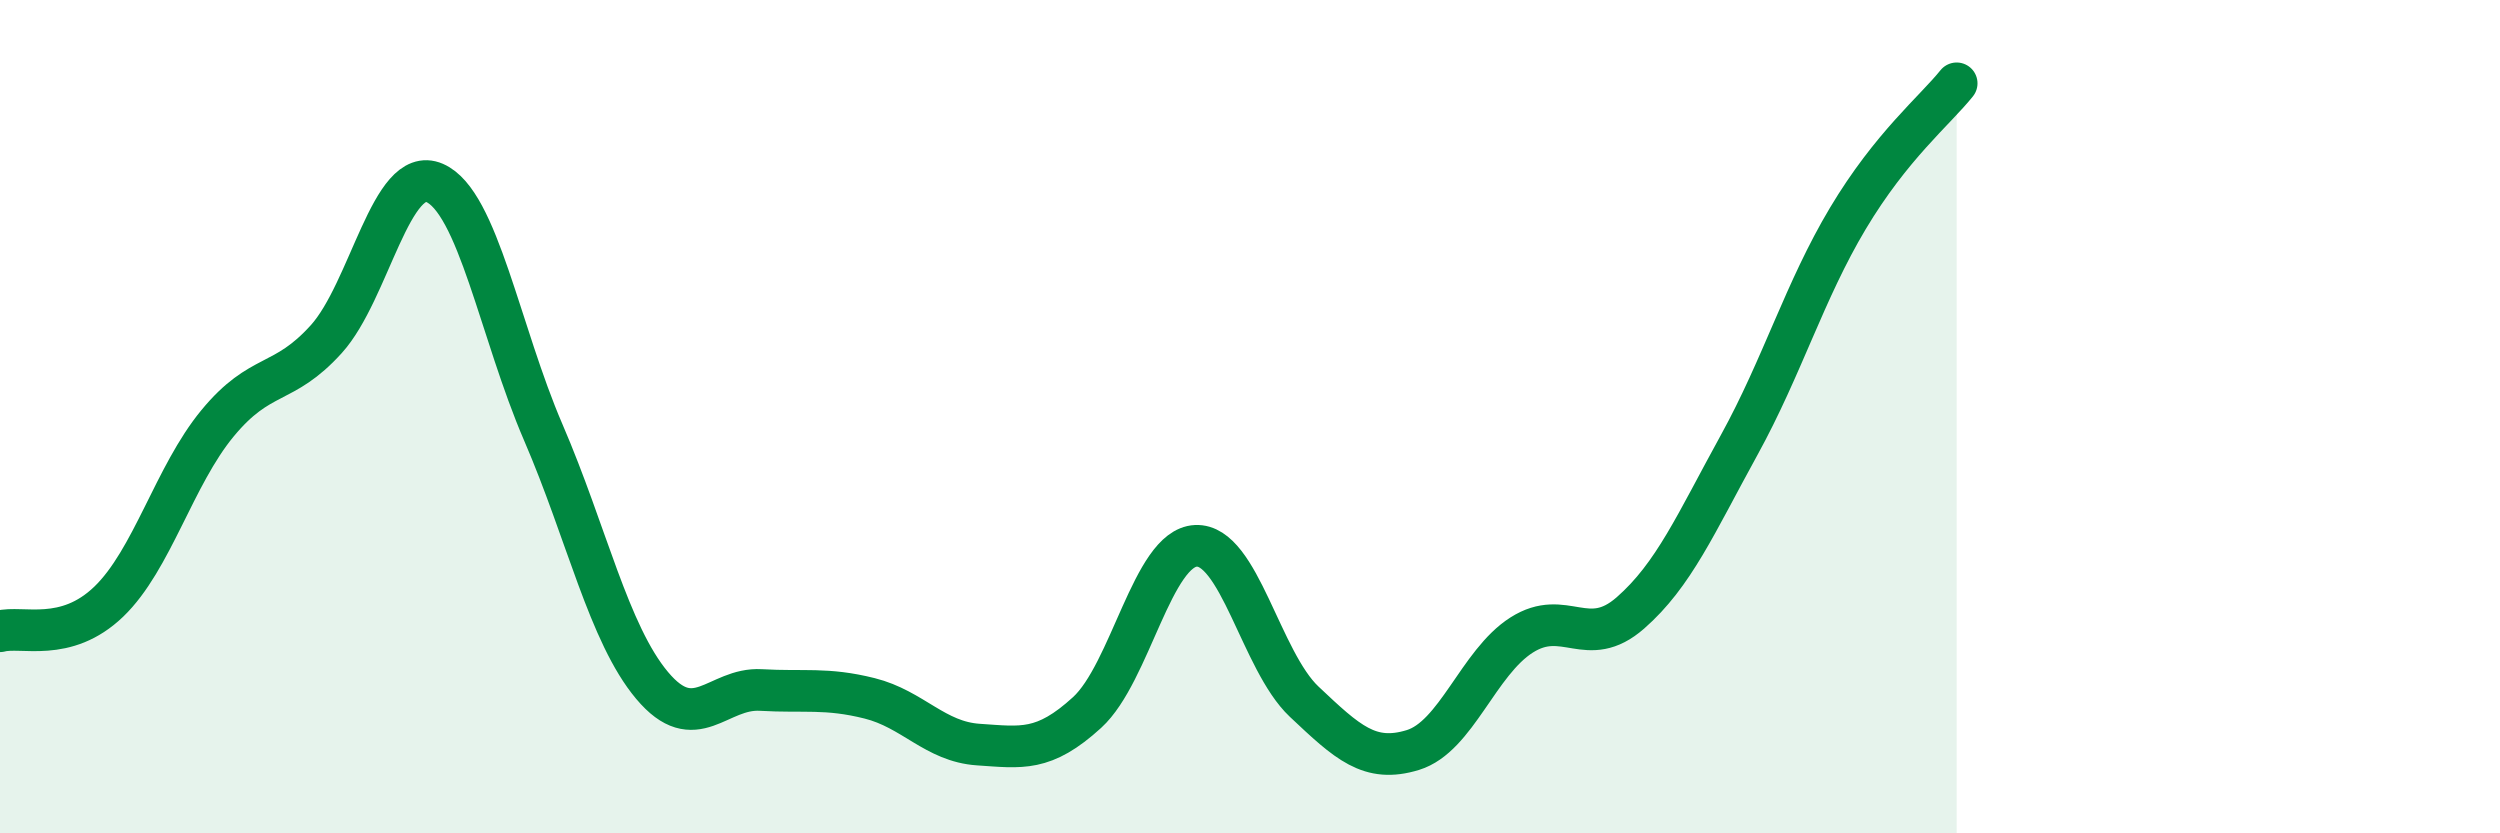
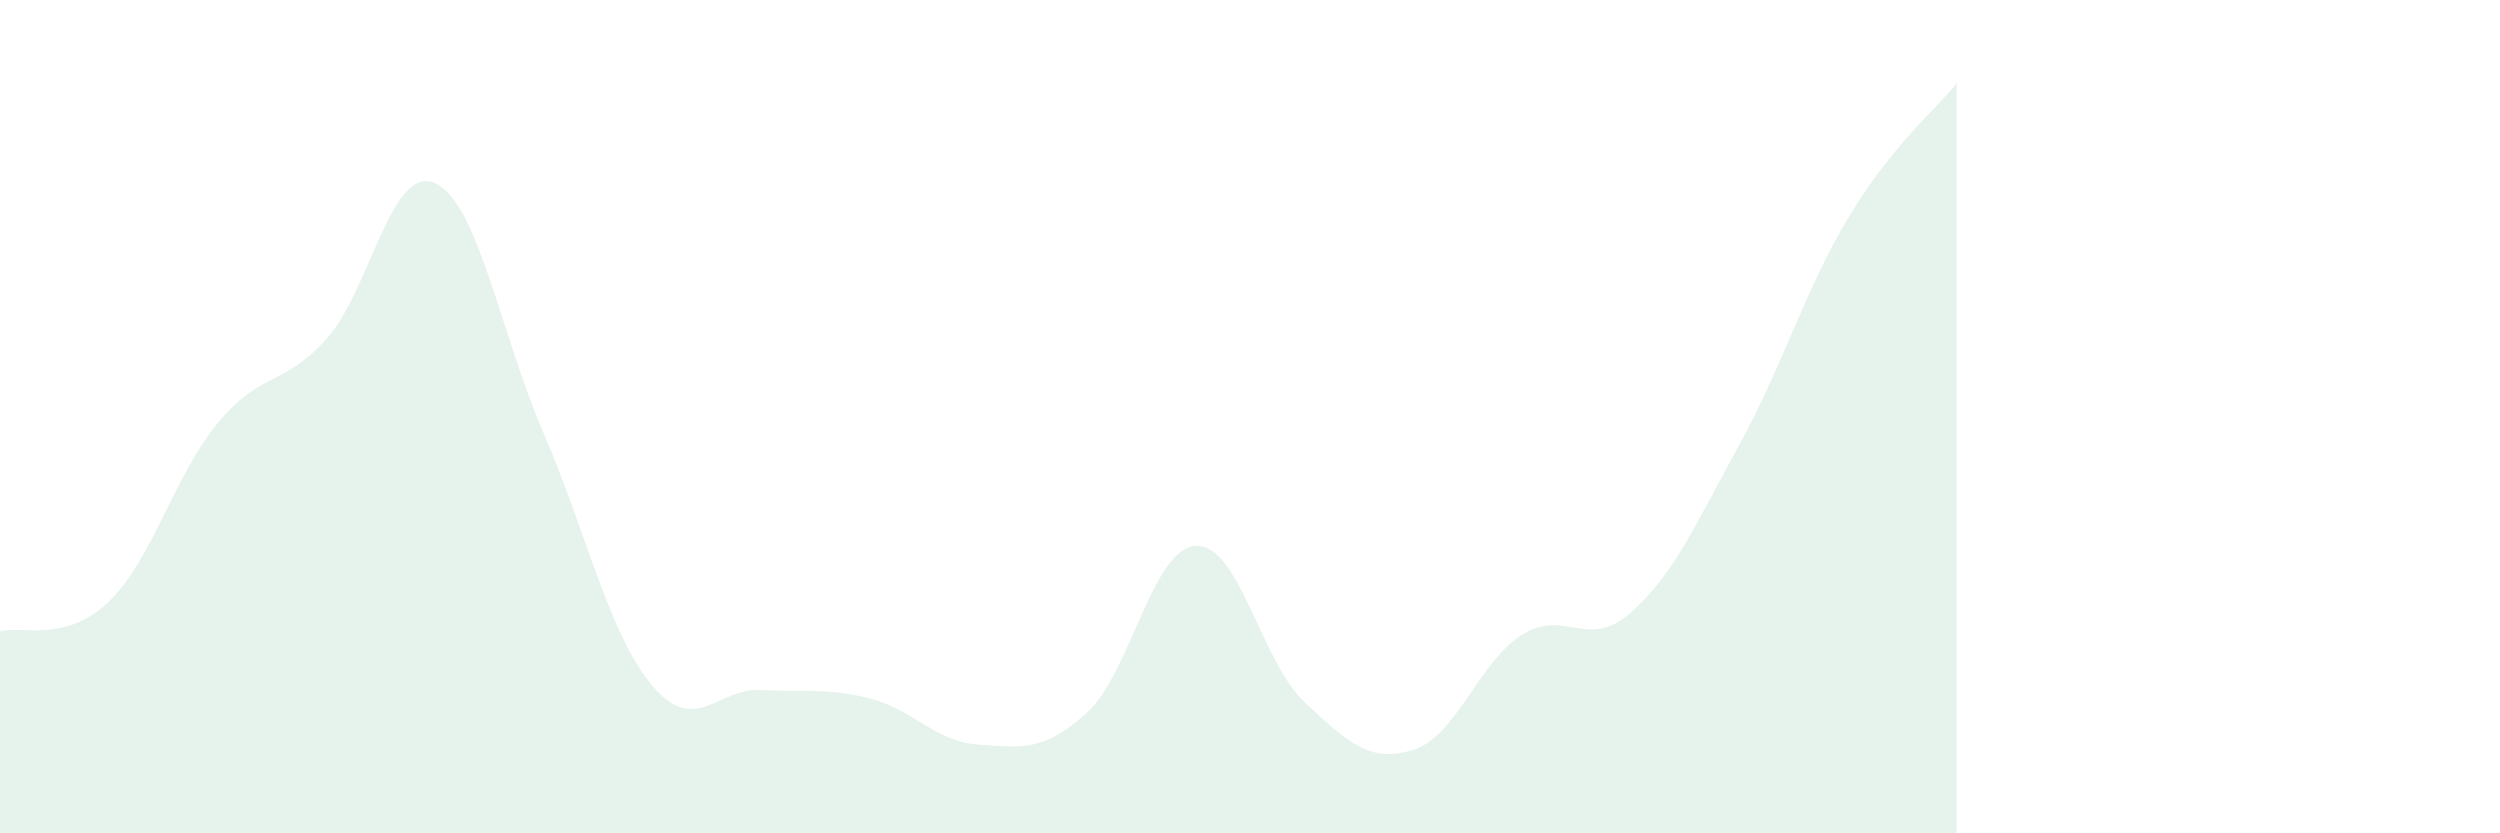
<svg xmlns="http://www.w3.org/2000/svg" width="60" height="20" viewBox="0 0 60 20">
  <path d="M 0,15.15 C 0.52,15.01 1.57,15.44 2.61,14.44 C 3.65,13.44 4.18,11.42 5.22,10.16 C 6.26,8.9 6.79,9.29 7.83,8.14 C 8.87,6.99 9.39,3.94 10.43,4.39 C 11.47,4.84 12,7.97 13.04,10.38 C 14.08,12.79 14.61,15.21 15.65,16.45 C 16.69,17.69 17.22,16.5 18.26,16.56 C 19.3,16.62 19.83,16.5 20.87,16.76 C 21.91,17.02 22.44,17.8 23.48,17.87 C 24.52,17.94 25.05,18.05 26.09,17.1 C 27.13,16.15 27.66,13.15 28.7,13.1 C 29.74,13.05 30.26,15.86 31.3,16.84 C 32.34,17.82 32.87,18.32 33.91,18 C 34.95,17.68 35.48,15.9 36.52,15.24 C 37.56,14.58 38.09,15.62 39.13,14.71 C 40.17,13.8 40.7,12.57 41.74,10.68 C 42.78,8.79 43.31,6.98 44.35,5.24 C 45.39,3.5 46.44,2.65 46.96,2L46.96 20L0 20Z" fill="#008740" opacity="0.1" stroke-linecap="round" stroke-linejoin="round" />
-   <path d="M 0,15.15 C 0.52,15.01 1.57,15.44 2.61,14.44 C 3.65,13.44 4.18,11.42 5.22,10.16 C 6.26,8.9 6.79,9.29 7.83,8.14 C 8.87,6.99 9.39,3.94 10.43,4.39 C 11.47,4.84 12,7.97 13.04,10.38 C 14.08,12.79 14.61,15.21 15.65,16.45 C 16.69,17.69 17.22,16.5 18.26,16.56 C 19.3,16.62 19.83,16.5 20.87,16.76 C 21.91,17.02 22.44,17.8 23.48,17.87 C 24.52,17.94 25.05,18.05 26.09,17.1 C 27.13,16.15 27.66,13.15 28.7,13.1 C 29.74,13.05 30.26,15.86 31.3,16.84 C 32.34,17.82 32.87,18.32 33.91,18 C 34.95,17.68 35.48,15.9 36.52,15.24 C 37.56,14.58 38.09,15.62 39.13,14.71 C 40.17,13.8 40.7,12.57 41.74,10.68 C 42.78,8.79 43.31,6.98 44.35,5.24 C 45.39,3.5 46.44,2.65 46.96,2" stroke="#008740" stroke-width="1" fill="none" stroke-linecap="round" stroke-linejoin="round" />
</svg>